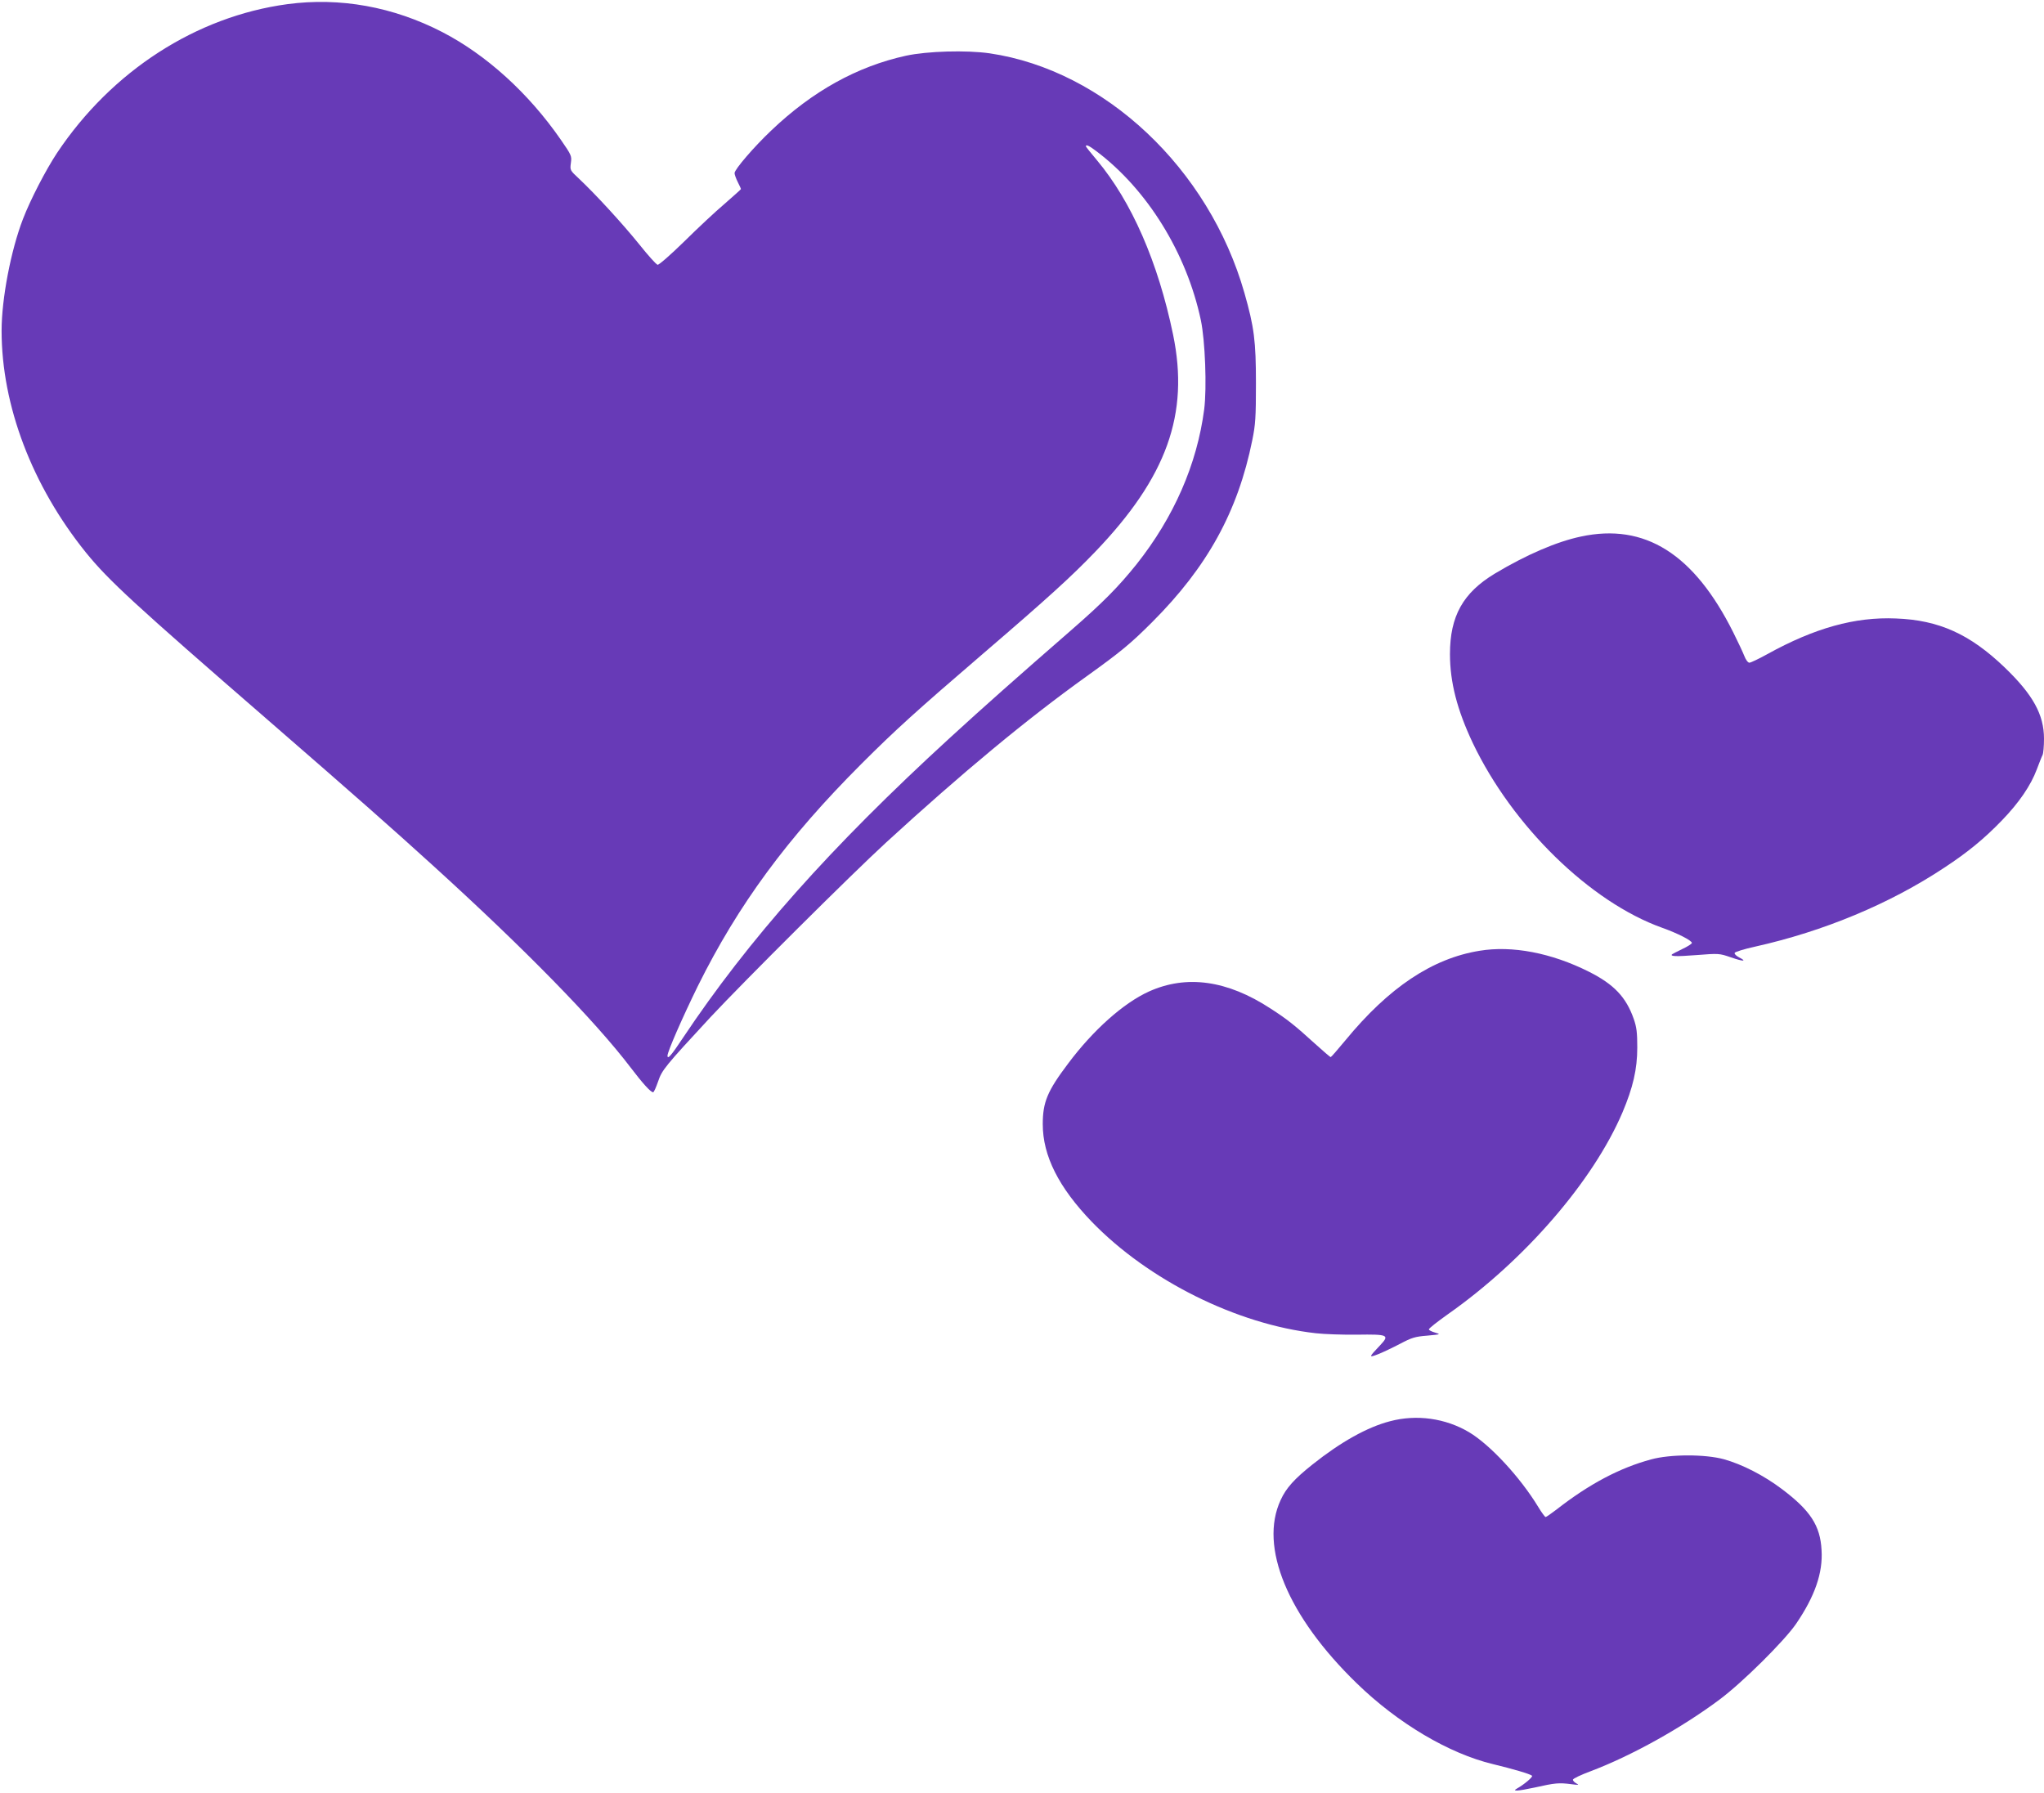
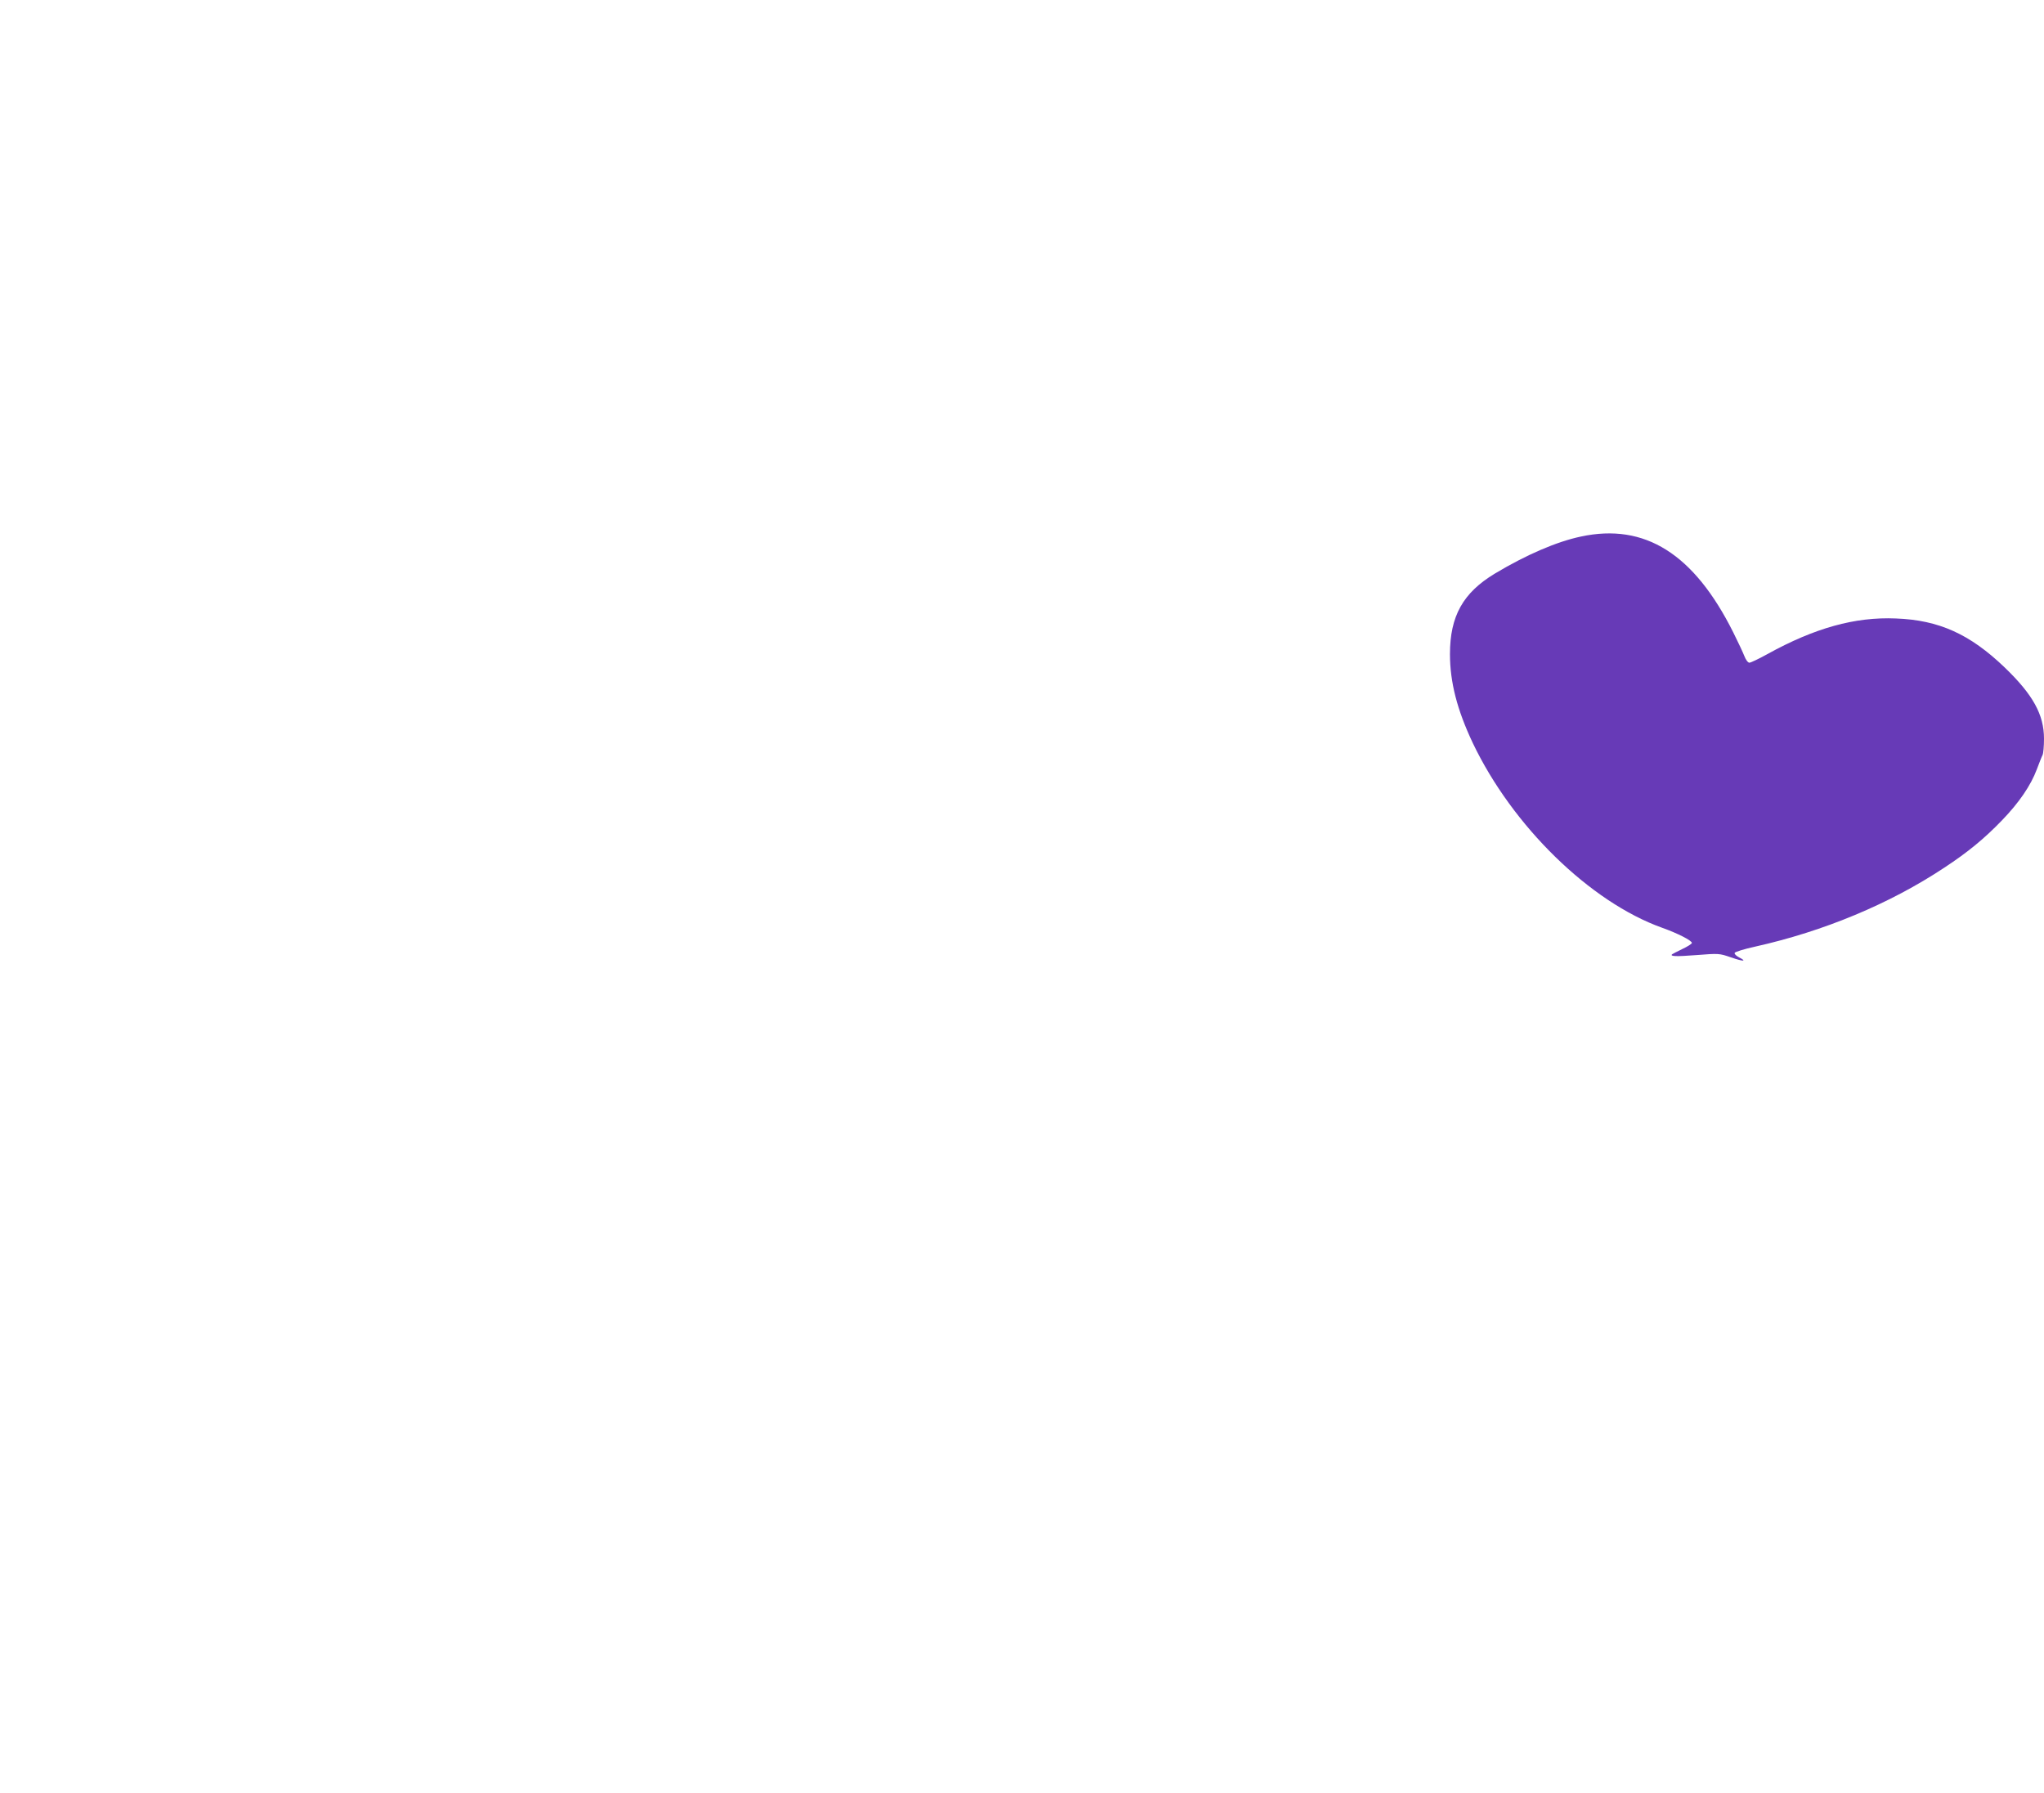
<svg xmlns="http://www.w3.org/2000/svg" version="1.0" width="1280pt" height="1123pt" viewBox="0 0 1280 1123" preserveAspectRatio="xMidYMid meet">
  <g transform="translate(0,1123) scale(0.1,-0.1)" fill="#673ab7" stroke="none">
-     <path d="M1800 11204 c-571 -77 -1100 -418 -1443 -932 -70 -106 -166 -291 -213 -413 -76 -197 -134 -500 -134 -700 0 -469 191 -971 528 -1389 142 -175 304 -324 1142 -1051 548 -476 766 -668 1030 -908 577 -524 1016 -973 1239 -1266 76 -100 126 -155 141 -155 5 0 18 30 31 67 24 72 42 94 328 403 209 224 885 897 1101 1095 479 439 881 772 1255 1040 213 153 274 203 410 339 346 346 537 693 627 1139 20 98 23 142 23 357 0 264 -11 351 -72 565 -222 780 -876 1395 -1595 1501 -147 21 -391 14 -525 -15 -305 -67 -585 -222 -842 -467 -109 -103 -231 -245 -231 -268 0 -9 9 -34 20 -56 11 -22 20 -41 20 -44 0 -2 -46 -43 -102 -92 -57 -48 -171 -155 -254 -237 -85 -83 -158 -147 -166 -145 -8 1 -60 59 -115 128 -104 129 -274 314 -376 410 -58 54 -58 54 -52 100 6 43 4 48 -63 145 -203 293 -466 531 -742 674 -308 159 -641 219 -970 175z m5066 -921 c319 -240 565 -638 654 -1058 27 -128 38 -423 21 -558 -45 -345 -190 -676 -424 -971 -115 -143 -210 -239 -412 -415 -340 -296 -541 -474 -757 -672 -748 -685 -1261 -1263 -1673 -1881 -71 -107 -95 -135 -95 -109 0 26 95 242 190 436 253 510 560 927 1024 1391 212 212 341 329 766 694 402 345 551 481 696 632 451 469 593 865 490 1363 -94 454 -260 833 -477 1092 -38 45 -69 84 -69 87 0 13 20 4 66 -31z" />
-     <path d="M9900 7870 c-152 -32 -342 -114 -539 -232 -199 -120 -281 -266 -281 -504 0 -176 45 -350 143 -557 248 -520 735 -996 1186 -1157 98 -35 186 -80 186 -95 -1 -6 -28 -23 -60 -38 -33 -16 -62 -31 -64 -33 -14 -13 23 -15 151 -5 142 11 144 11 217 -14 78 -27 104 -27 51 0 -17 9 -30 21 -27 28 2 6 59 24 128 39 430 96 843 268 1184 494 148 97 252 183 362 297 108 112 180 218 218 319 15 40 31 81 36 90 5 10 9 56 9 102 0 151 -69 276 -247 447 -217 208 -411 296 -680 306 -257 11 -510 -60 -805 -223 -54 -30 -105 -54 -113 -54 -9 0 -23 19 -32 43 -9 23 -40 89 -69 147 -246 492 -554 686 -954 600z" />
-     <path d="M9265 5276 c-296 -48 -568 -230 -840 -561 -48 -58 -89 -105 -92 -105 -3 0 -46 37 -97 83 -127 116 -178 156 -279 221 -272 178 -527 213 -762 107 -159 -72 -349 -241 -506 -451 -130 -172 -159 -242 -159 -380 0 -198 100 -396 307 -611 355 -367 910 -643 1403 -698 52 -6 168 -10 257 -9 196 3 206 -2 147 -65 -74 -78 -75 -81 -13 -57 30 12 91 41 137 65 72 38 93 45 170 51 84 8 86 8 49 19 -21 6 -39 15 -39 20 -1 6 53 48 119 95 481 338 909 833 1093 1263 66 156 93 271 93 407 0 94 -4 127 -22 179 -48 137 -124 217 -281 296 -235 118 -481 165 -685 131z" />
-     <path d="M8705 2330 c-143 -37 -309 -130 -486 -271 -113 -90 -165 -147 -199 -222 -137 -293 44 -729 476 -1148 258 -251 578 -440 852 -506 128 -31 234 -62 246 -73 7 -7 -48 -54 -94 -80 -34 -19 2 -17 110 6 129 29 152 31 230 21 45 -6 51 -5 33 4 -13 7 -23 17 -23 24 0 7 51 31 113 54 256 97 568 271 804 447 144 107 407 368 481 476 117 172 168 318 159 461 -8 153 -70 248 -248 382 -114 86 -249 155 -364 187 -117 32 -335 32 -455 -1 -197 -53 -388 -154 -594 -315 -33 -25 -63 -46 -67 -46 -4 0 -25 28 -46 63 -113 186 -301 389 -433 468 -148 88 -329 113 -495 69z" />
+     <path d="M9900 7870 c-152 -32 -342 -114 -539 -232 -199 -120 -281 -266 -281 -504 0 -176 45 -350 143 -557 248 -520 735 -996 1186 -1157 98 -35 186 -80 186 -95 -1 -6 -28 -23 -60 -38 -33 -16 -62 -31 -64 -33 -14 -13 23 -15 151 -5 142 11 144 11 217 -14 78 -27 104 -27 51 0 -17 9 -30 21 -27 28 2 6 59 24 128 39 430 96 843 268 1184 494 148 97 252 183 362 297 108 112 180 218 218 319 15 40 31 81 36 90 5 10 9 56 9 102 0 151 -69 276 -247 447 -217 208 -411 296 -680 306 -257 11 -510 -60 -805 -223 -54 -30 -105 -54 -113 -54 -9 0 -23 19 -32 43 -9 23 -40 89 -69 147 -246 492 -554 686 -954 600" />
  </g>
</svg>